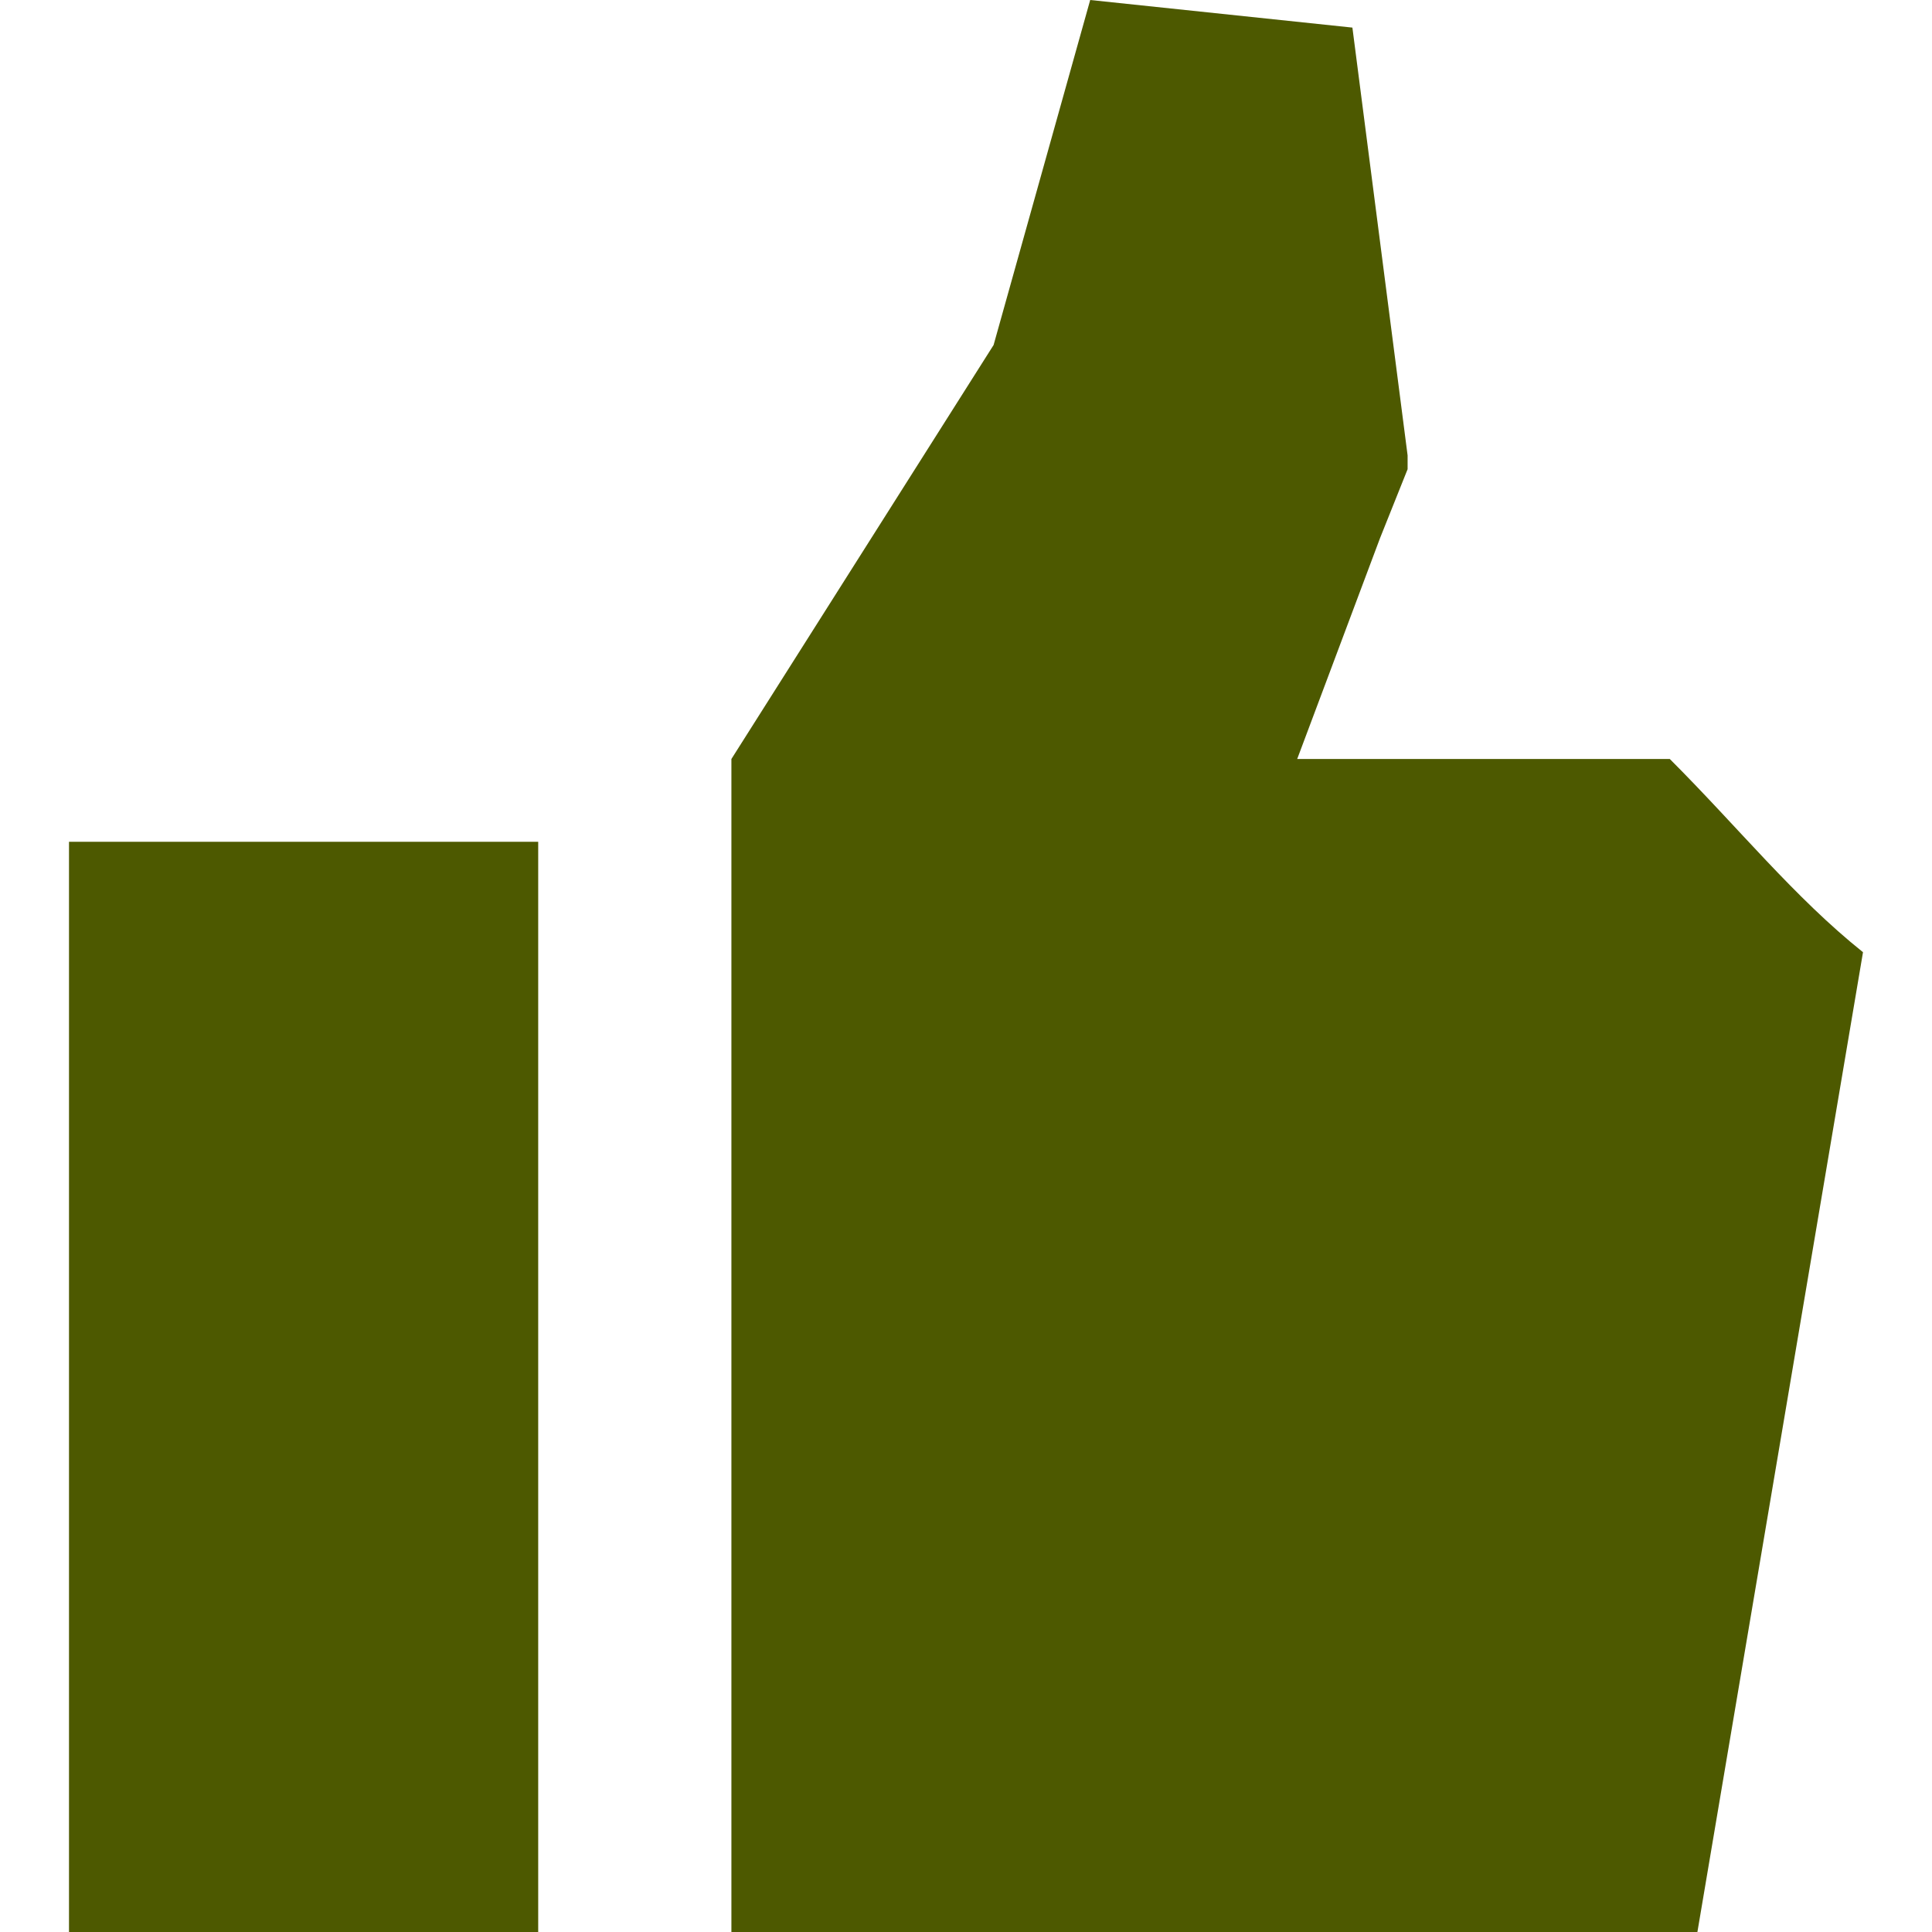
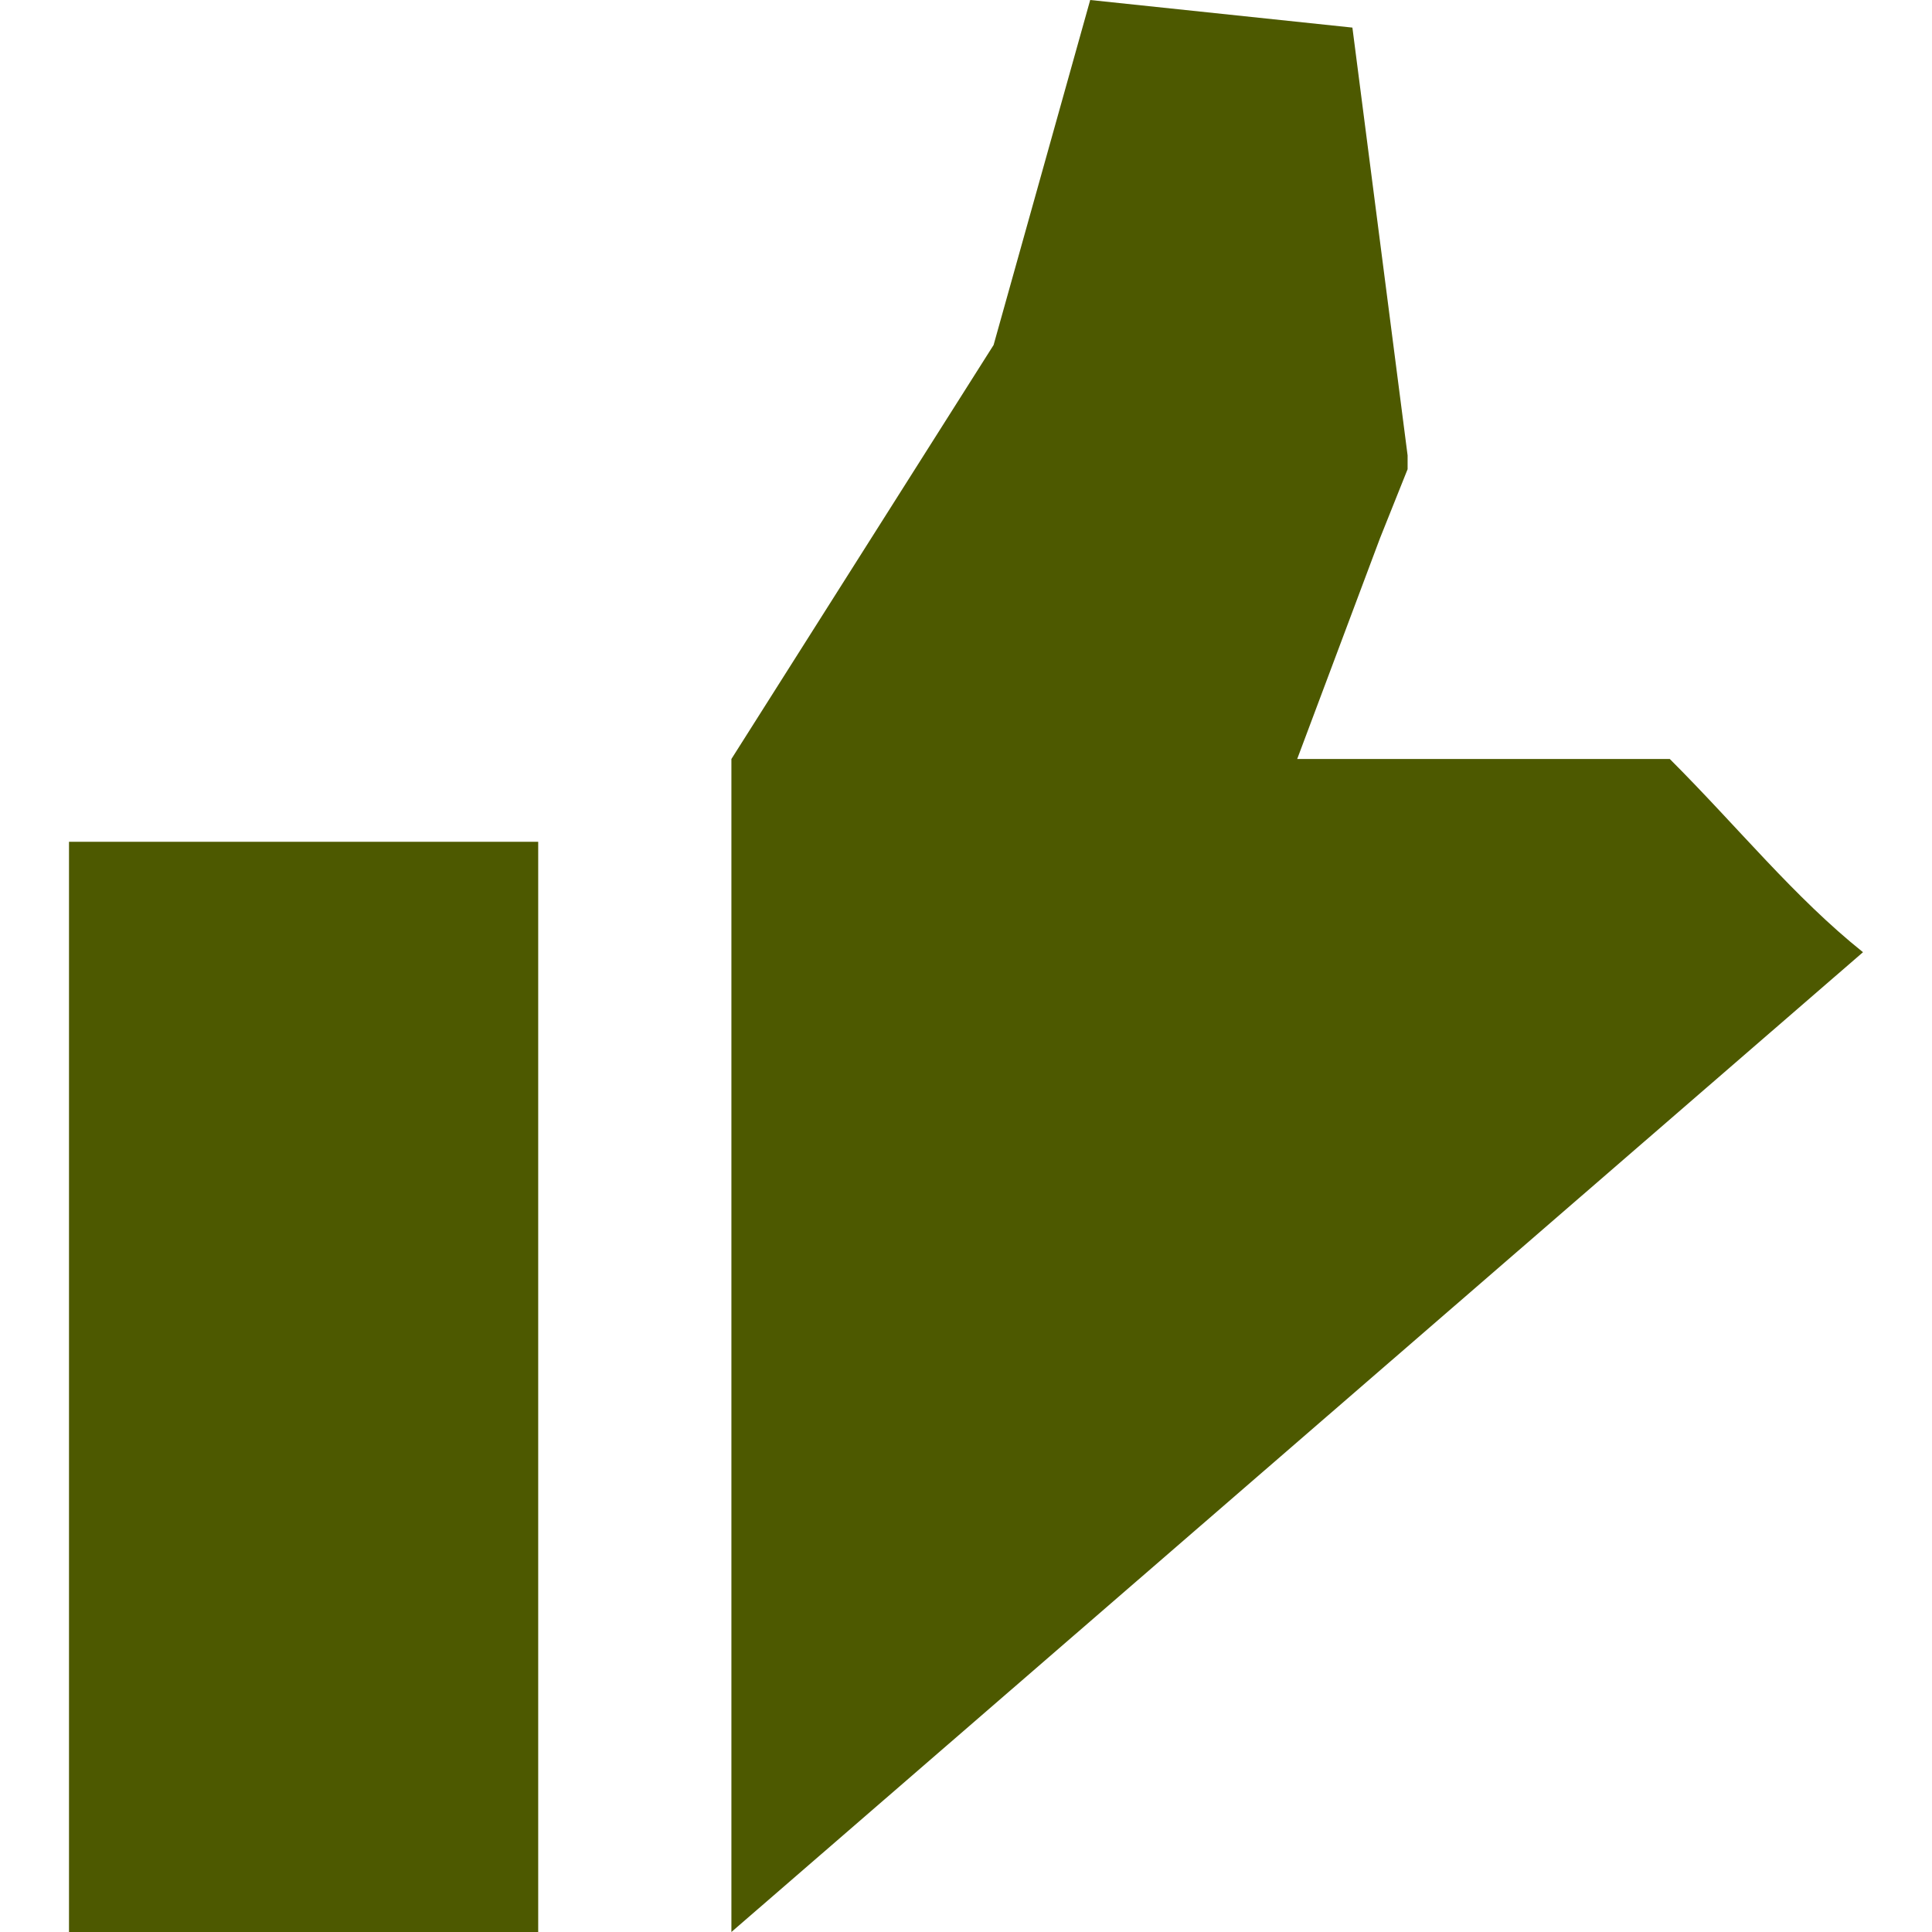
<svg xmlns="http://www.w3.org/2000/svg" version="1.1" id="Capa_1" x="0px" y="0px" viewBox="0 0 14 14" style="enable-background:new 0 0 14 14;" xml:space="preserve">
  <style type="text/css">
	.st0{fill:#4D5900;}
</style>
-   <path class="st0" d="M0.5,6.1h3.4V14H0.5V6.1z M13.5,6.9C13,6.5,12.6,6,12.1,5.5H9.4L10,3.9l0.2-0.5l0-0.1L9.8,0.2L7.9,0L7.2,2.5  L5.3,5.5V14h7L13.5,6.9z" />
+   <path class="st0" d="M0.5,6.1h3.4V14H0.5V6.1z M13.5,6.9C13,6.5,12.6,6,12.1,5.5H9.4L10,3.9l0.2-0.5l0-0.1L9.8,0.2L7.9,0L7.2,2.5  L5.3,5.5V14L13.5,6.9z" />
</svg>